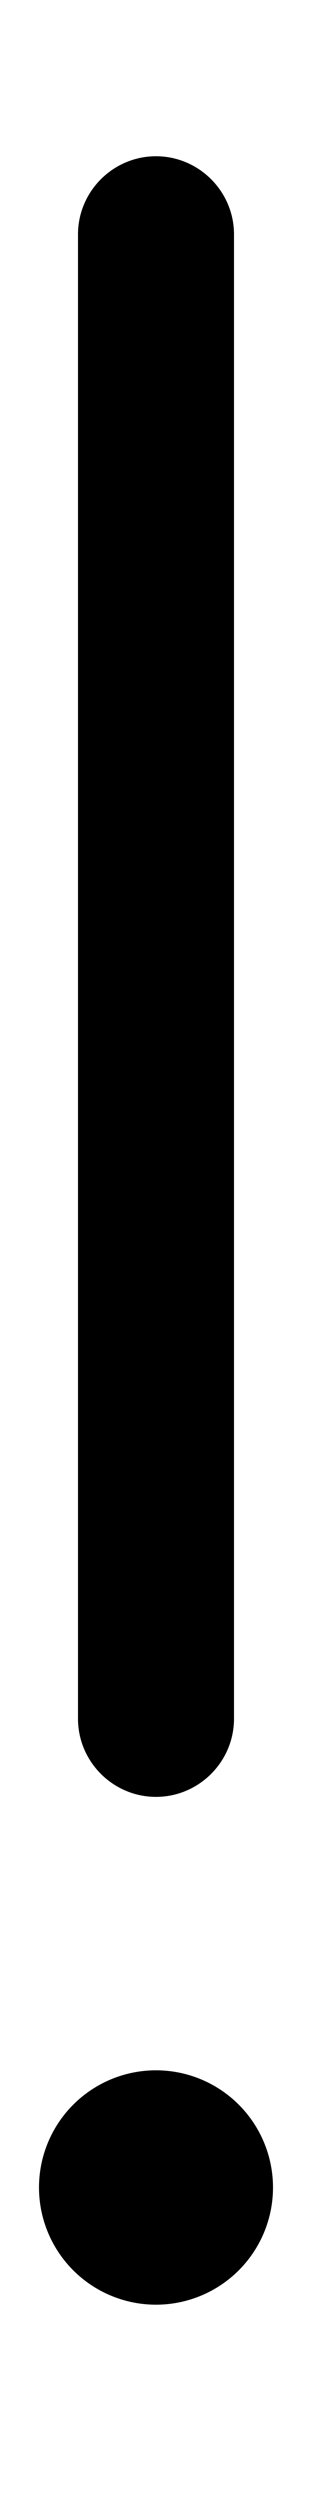
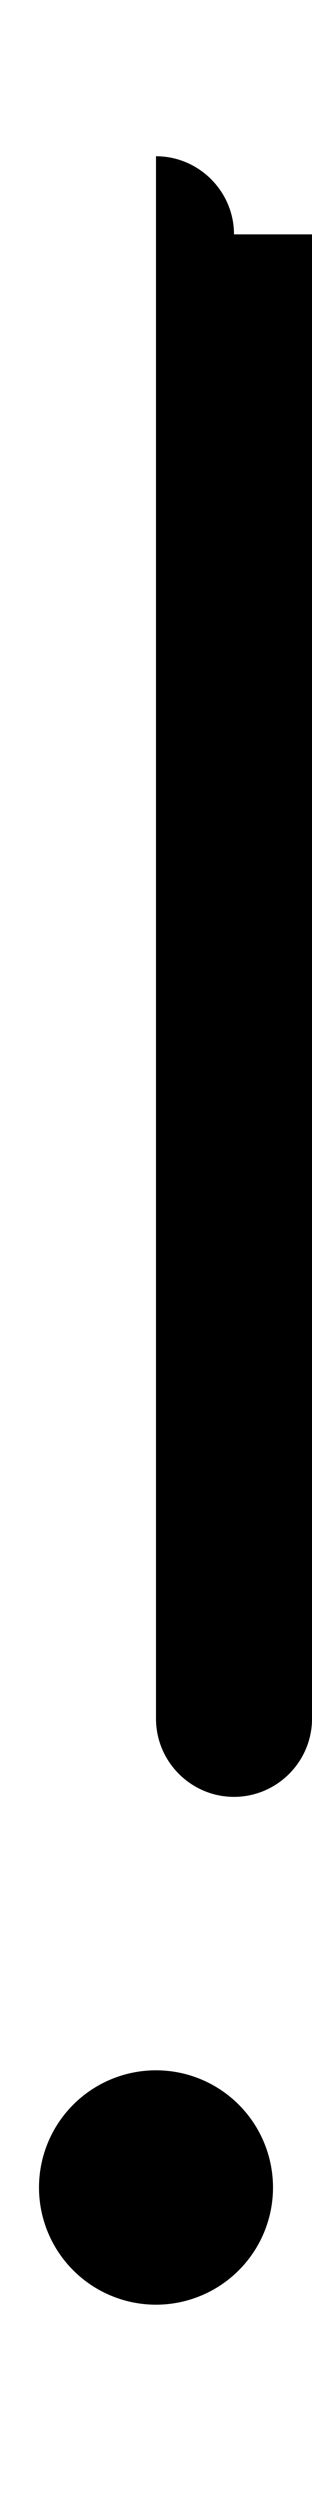
<svg xmlns="http://www.w3.org/2000/svg" viewBox="0 0 64 512">
-   <path d="M48 48c0-8.8-7.2-16-16-16s-16 7.2-16 16V352c0 8.8 7.2 16 16 16s16-7.2 16-16V48zM32 472a24 24 0 1 0 0-48 24 24 0 1 0 0 48z" />
+   <path d="M48 48c0-8.8-7.2-16-16-16V352c0 8.8 7.2 16 16 16s16-7.2 16-16V48zM32 472a24 24 0 1 0 0-48 24 24 0 1 0 0 48z" />
</svg>